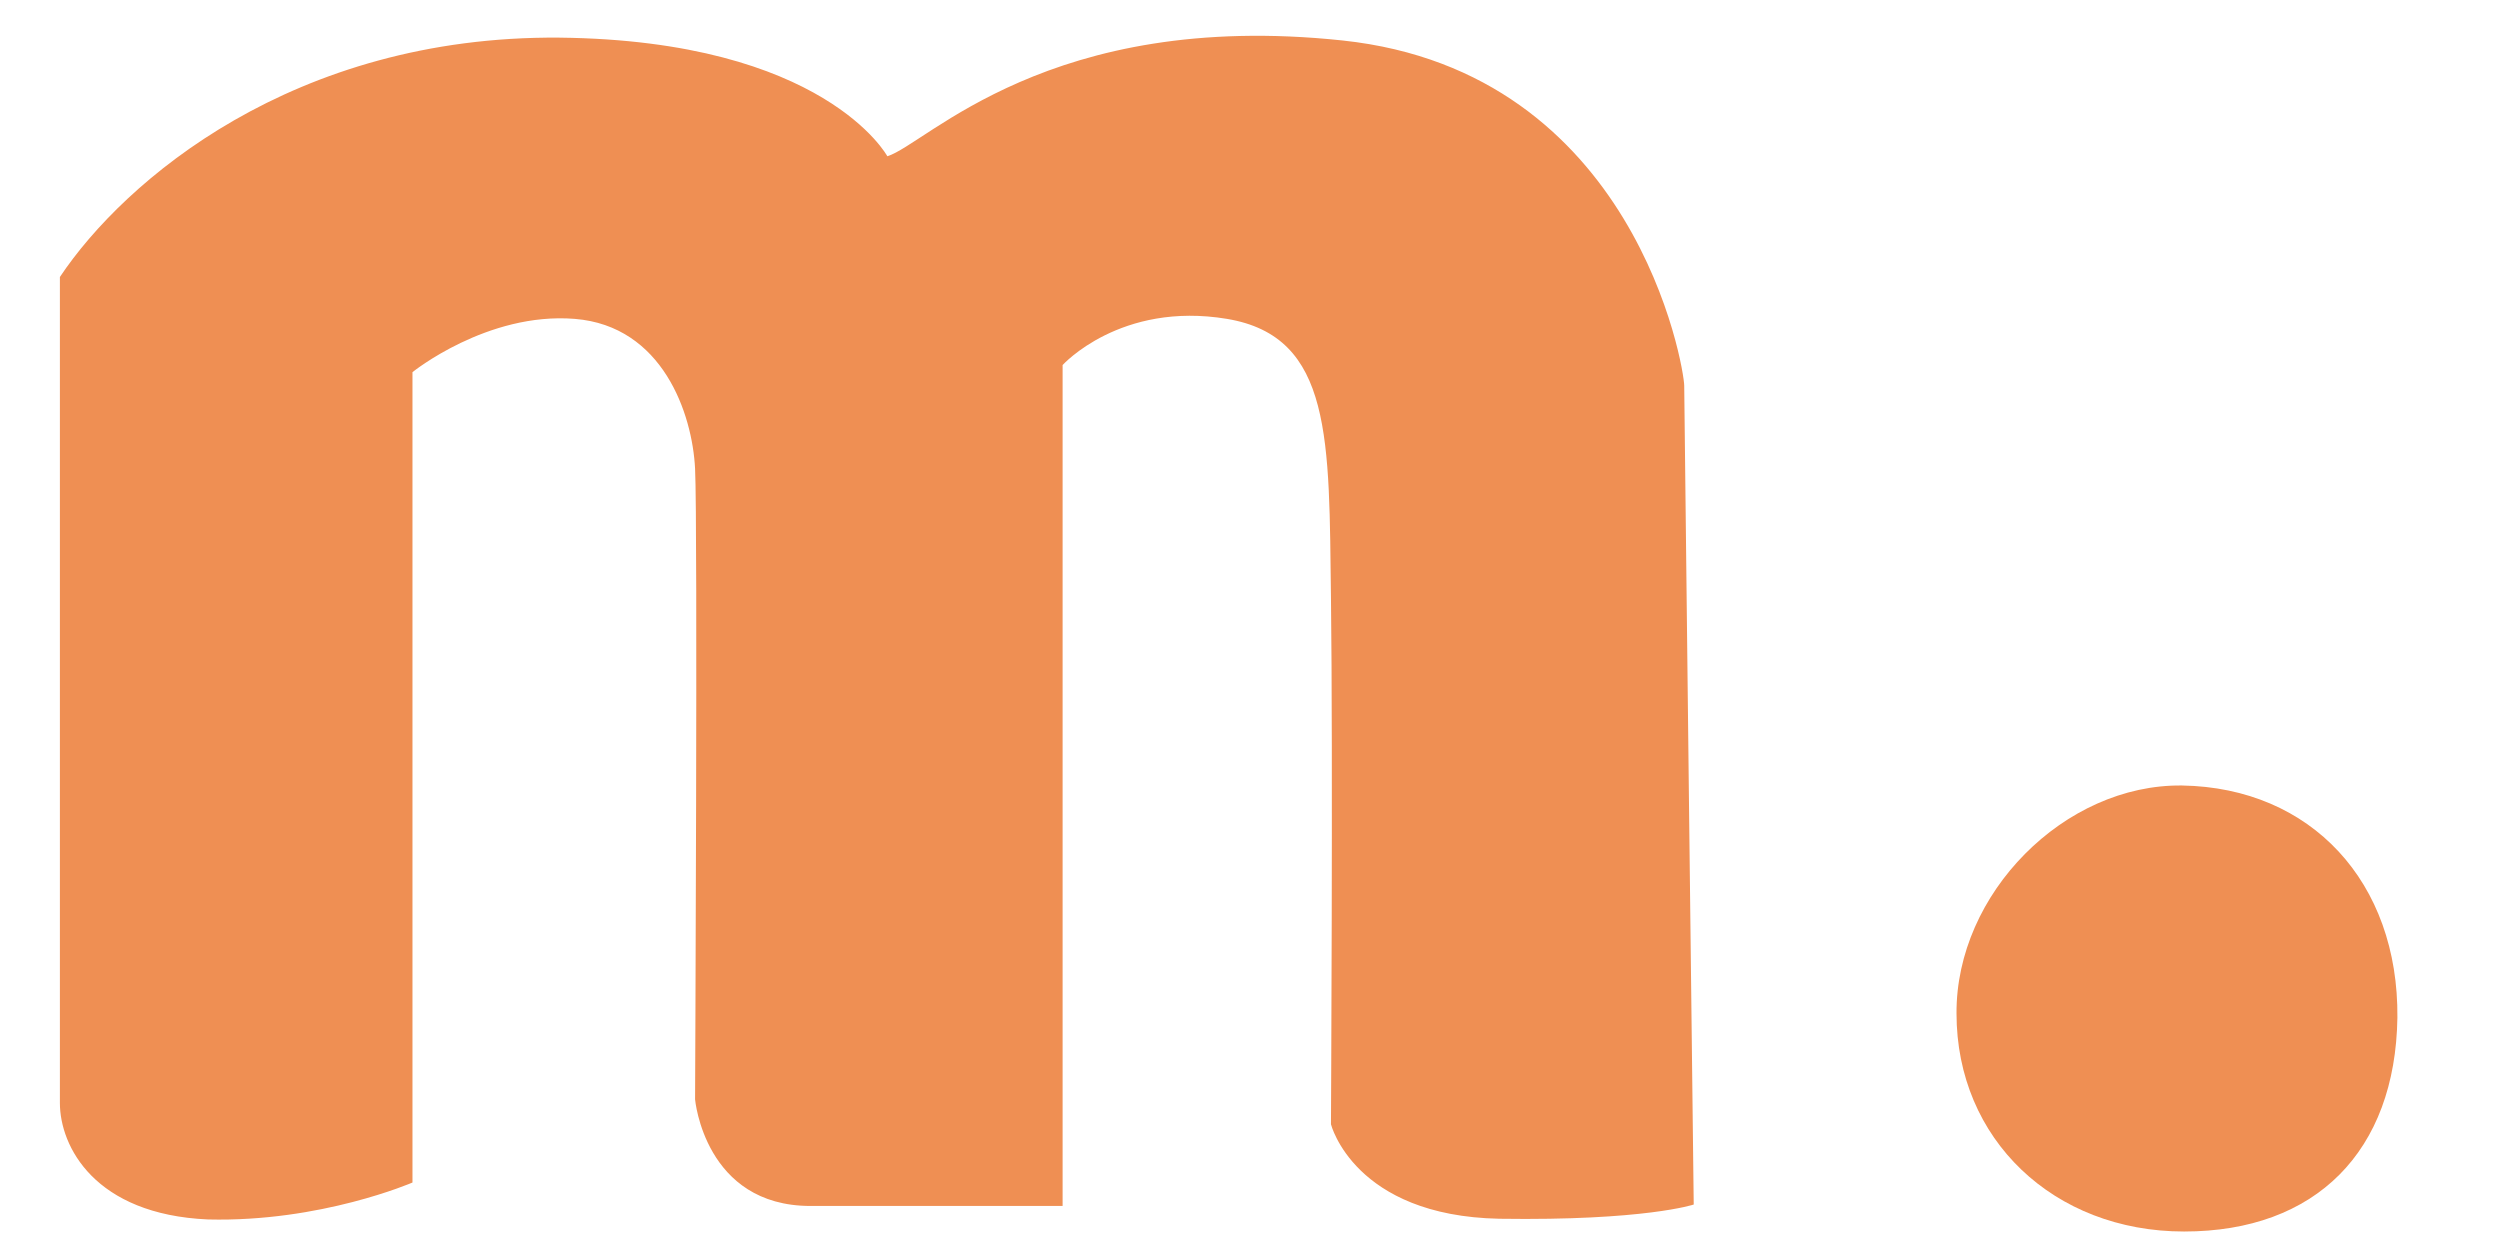
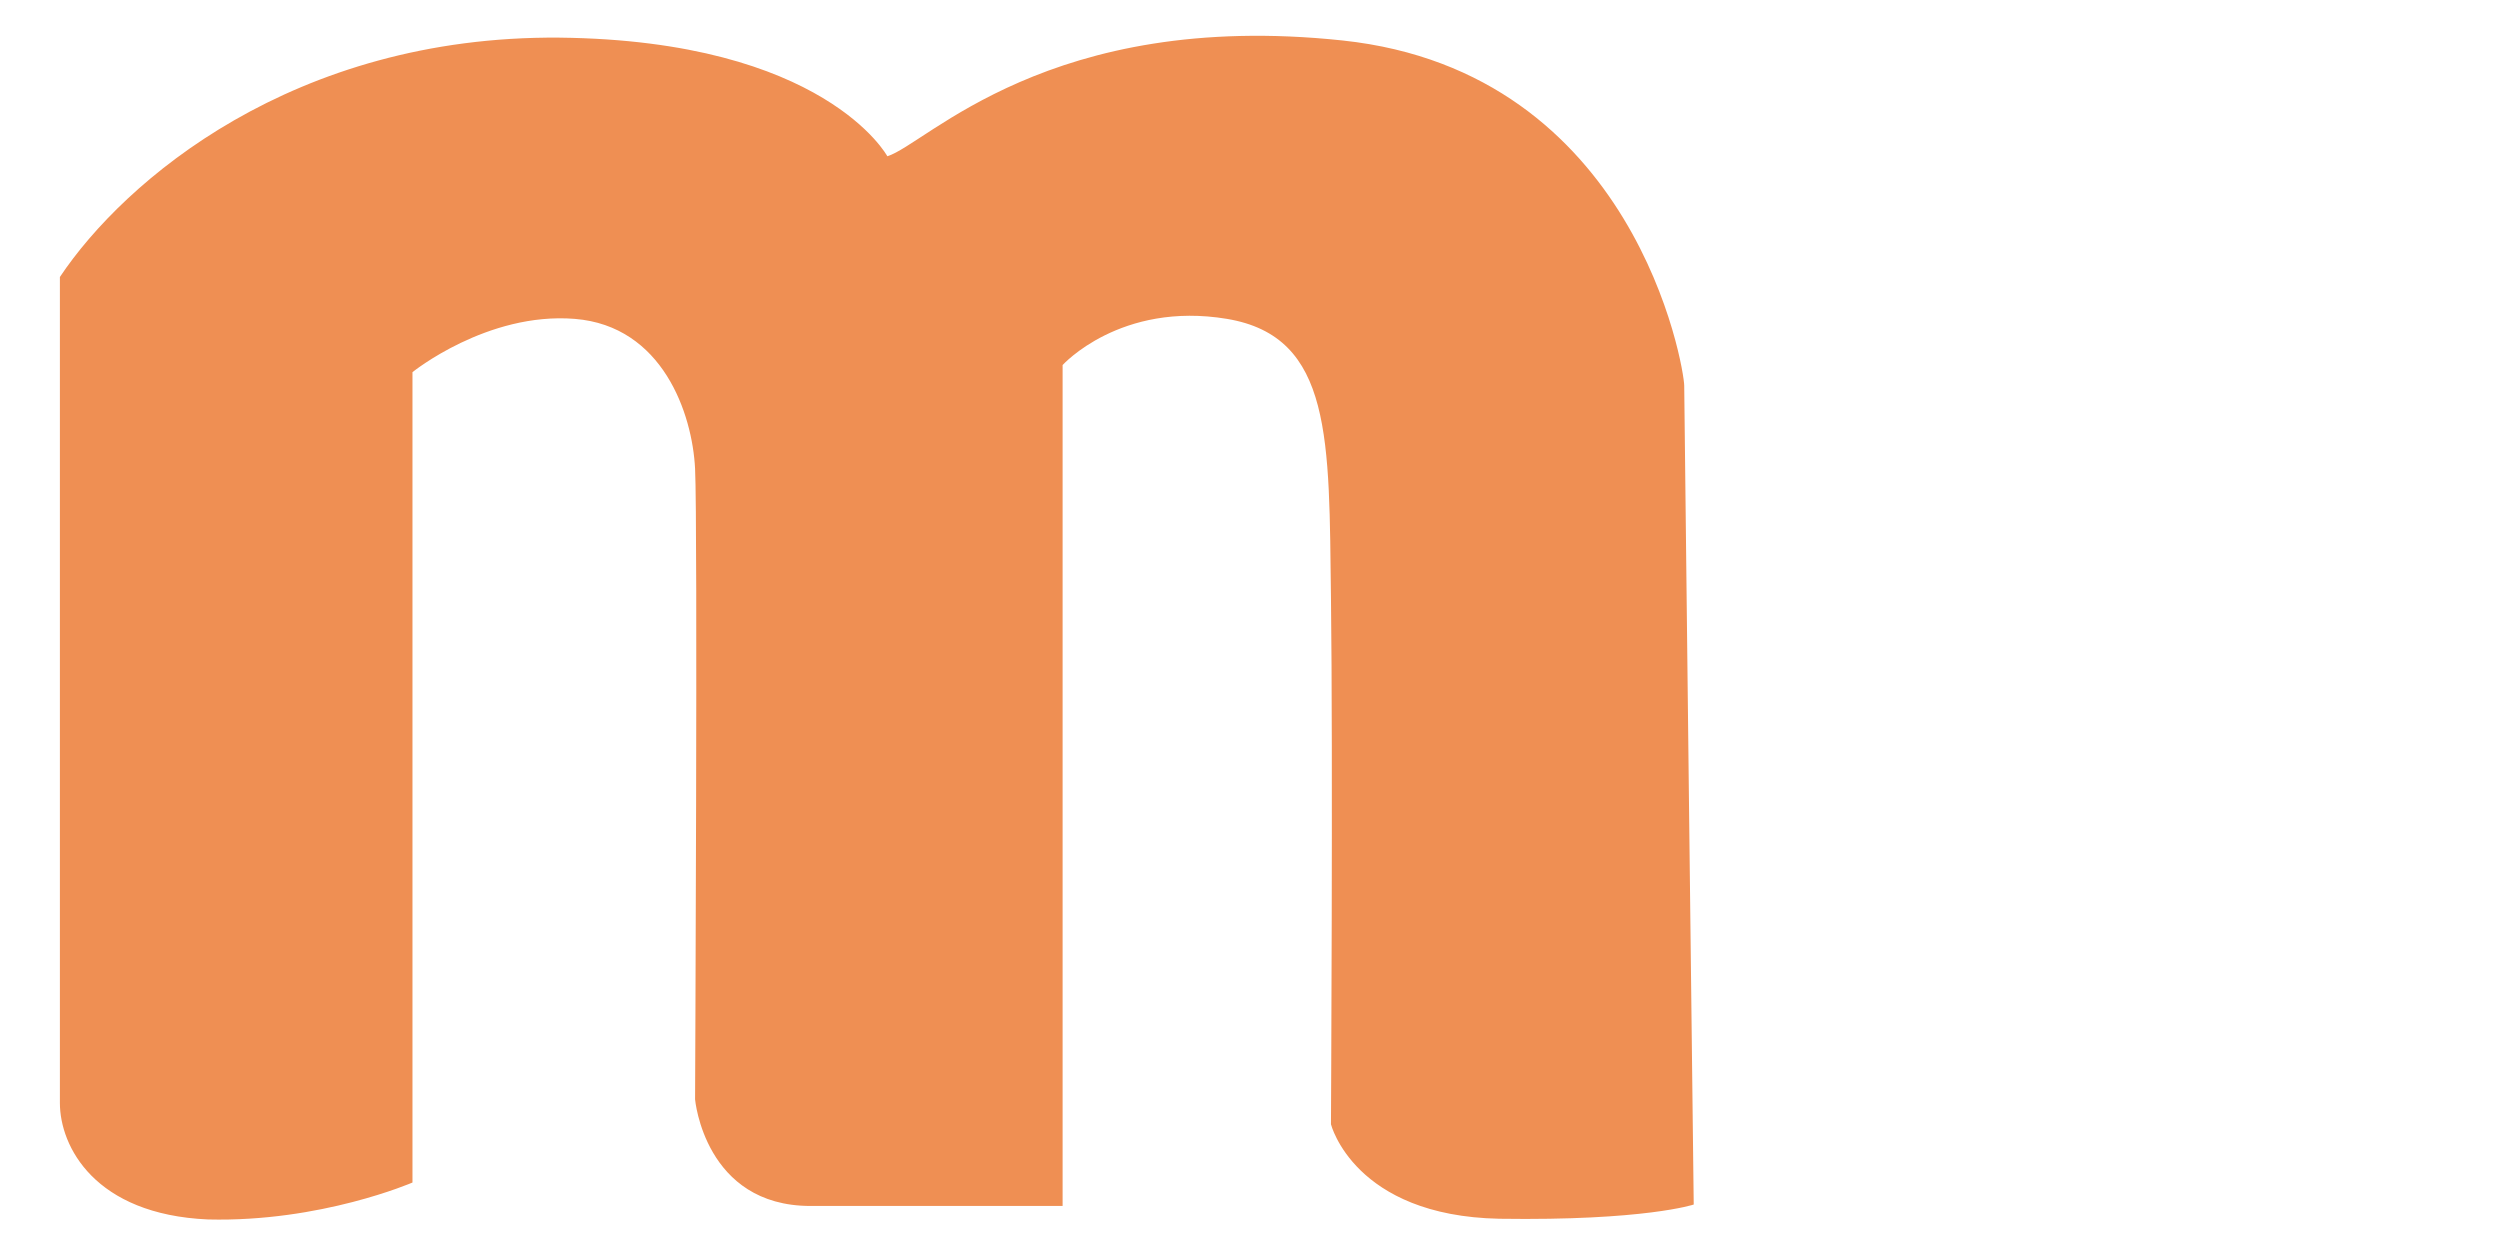
<svg xmlns="http://www.w3.org/2000/svg" width="96" height="48" viewBox="0 0 96 48" fill="none">
  <path d="M15.839 45.409V14.291C15.839 14.291 18.709 11.973 22.074 12.245C25.439 12.518 26.587 15.873 26.691 18C26.796 20.127 26.691 42.218 26.691 42.218C26.691 42.218 27.056 46.309 31.126 46.309C35.196 46.309 40.804 46.309 40.804 46.309V14.018C40.804 14.018 43.022 11.563 47.117 12.245C51.187 12.927 51.03 16.909 51.109 22.936C51.187 28.963 51.109 43.173 51.109 43.173C51.109 43.173 51.996 46.691 57.578 46.8C63.161 46.882 65.039 46.254 65.039 46.254C65.039 46.254 64.674 15.463 64.674 14.809C64.674 14.154 62.822 2.754 51.552 1.554C40.283 0.354 35.587 5.536 34.074 6C34.074 6 31.674 1.554 21.474 1.445C11.274 1.364 4.778 6.927 2.3 10.636C2.3 10.636 2.3 40.691 2.3 42.354C2.3 44.018 3.63 46.636 7.987 46.827C12.317 46.936 15.839 45.409 15.839 45.409Z" fill="#ef8f53" />
-   <path d="M83.869 47.29C78.86 47.29 75.13 43.745 75.13 38.918C75.104 34.309 79.278 30.108 83.791 30.163C88.747 30.245 92.112 33.872 92.06 39.081C91.982 44.209 88.93 47.29 83.869 47.29Z" fill="#ef8f53" />
</svg>